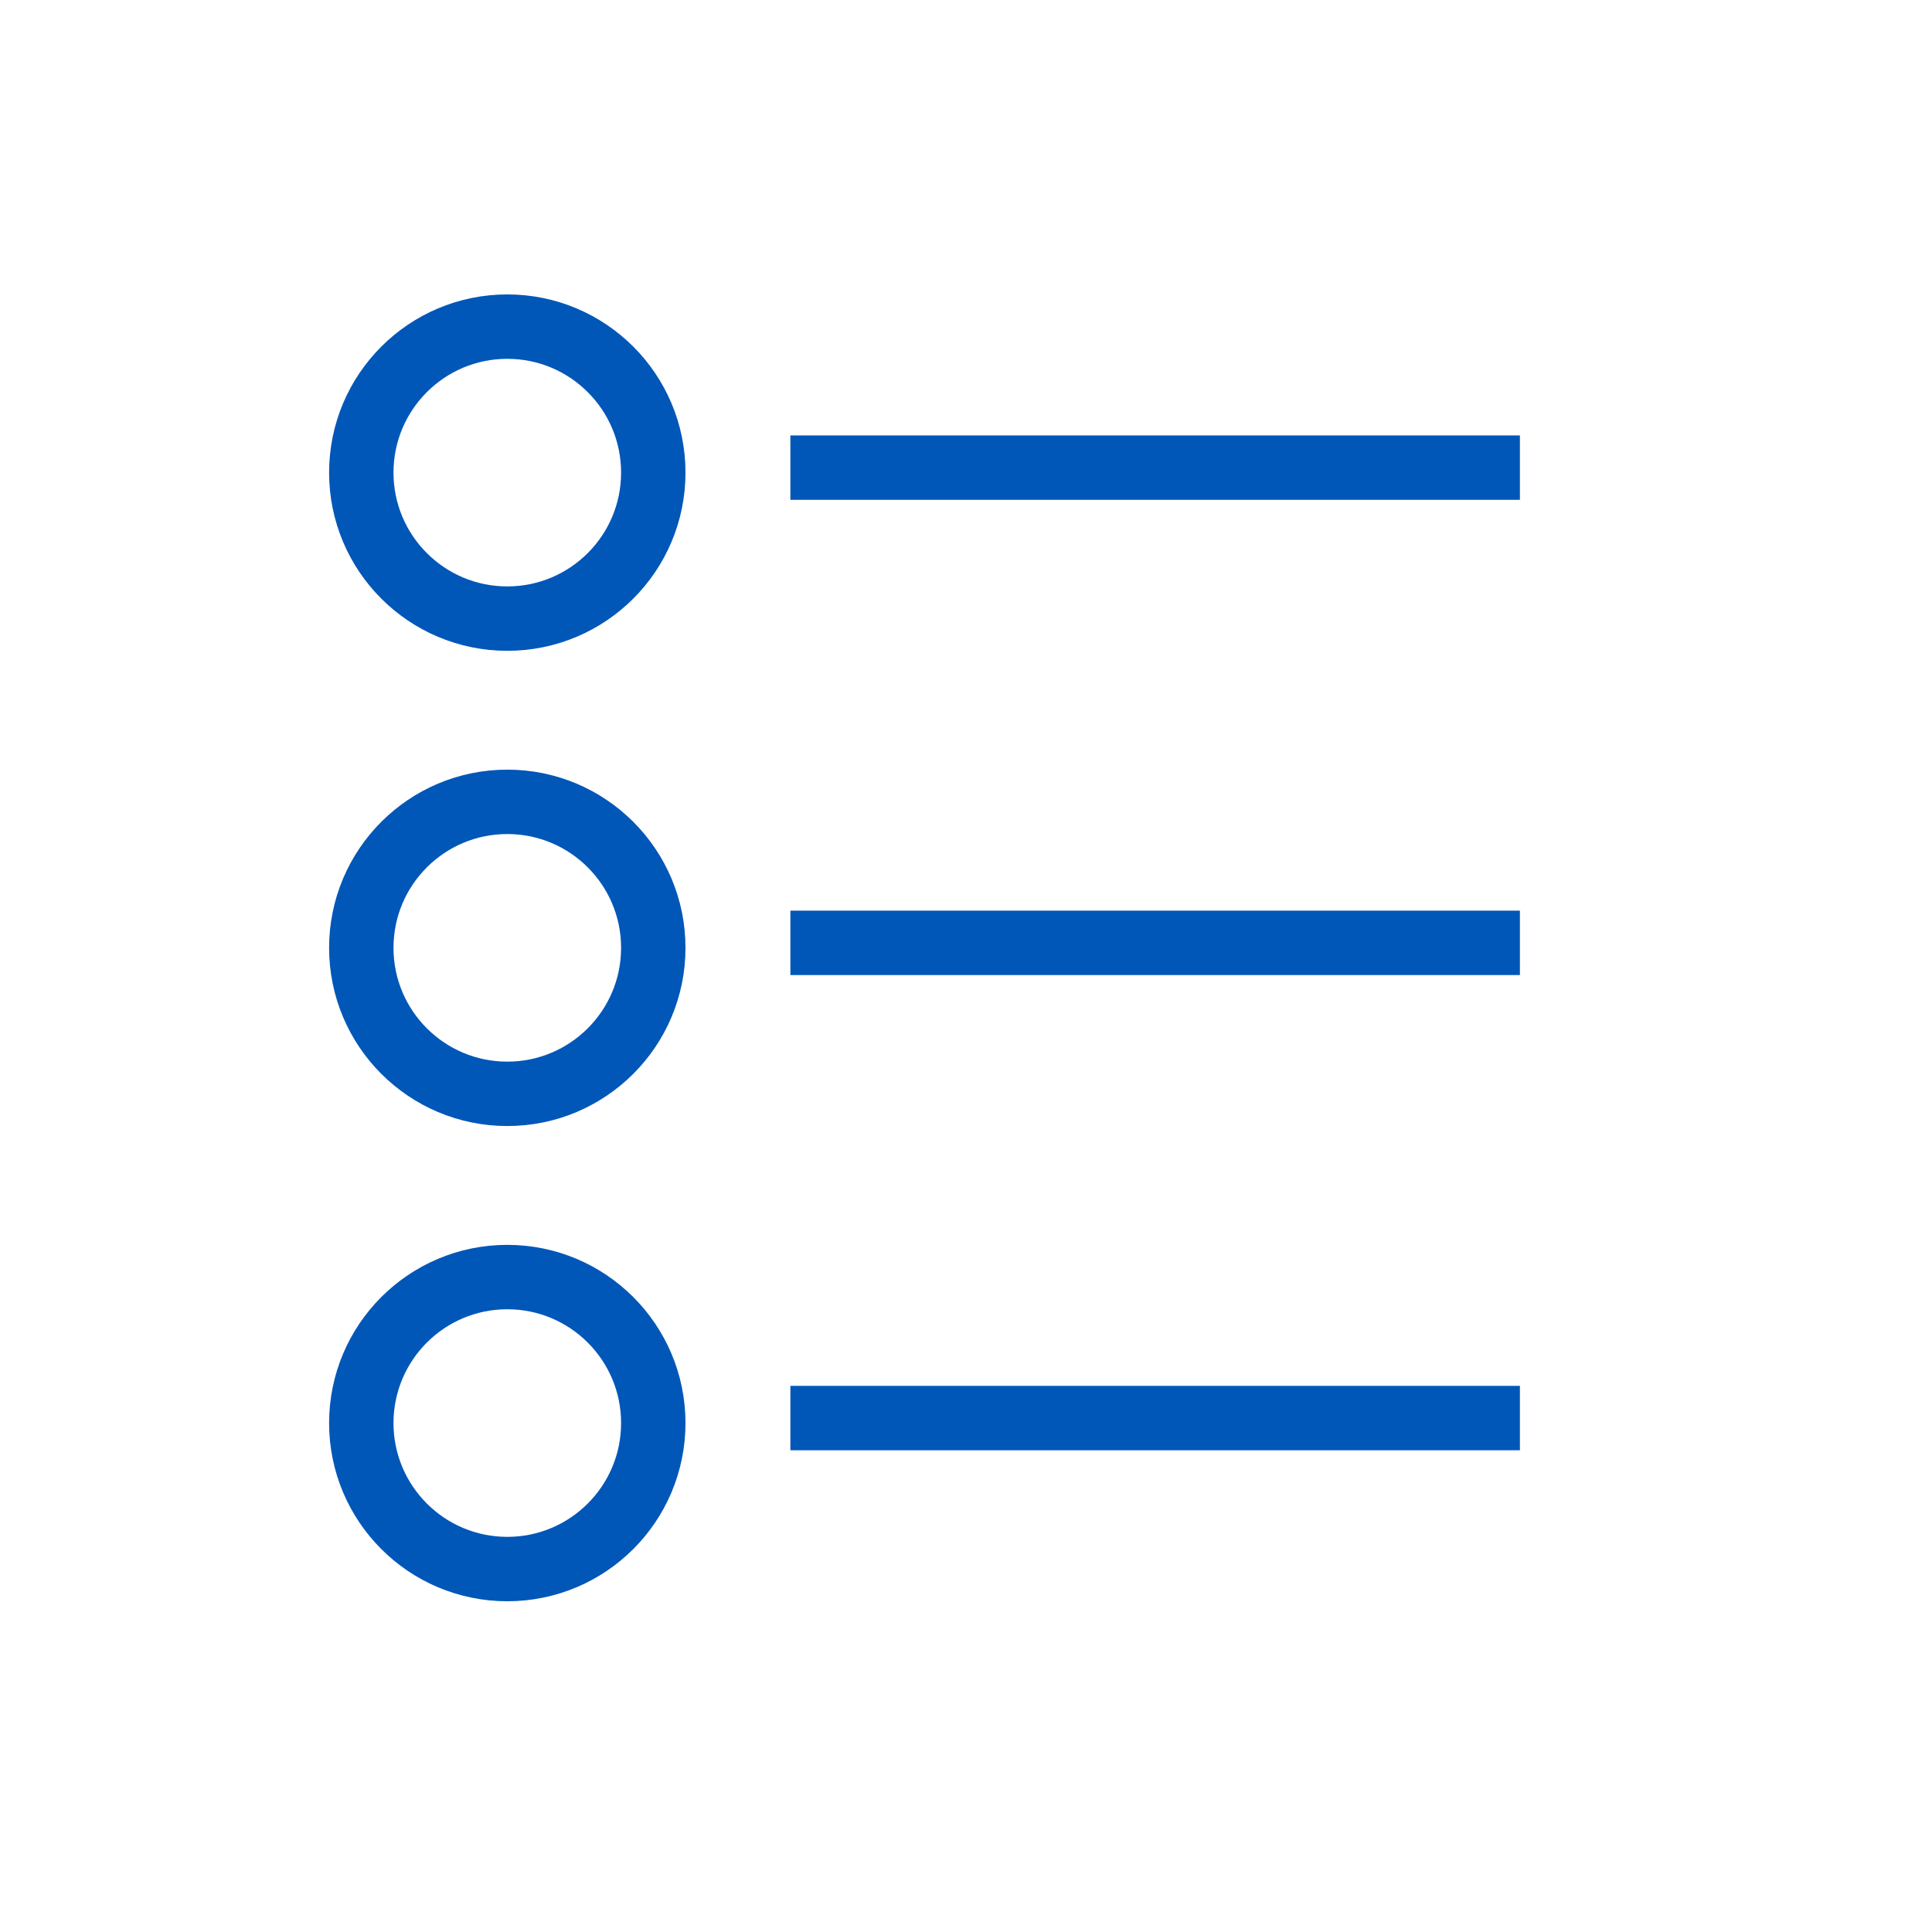
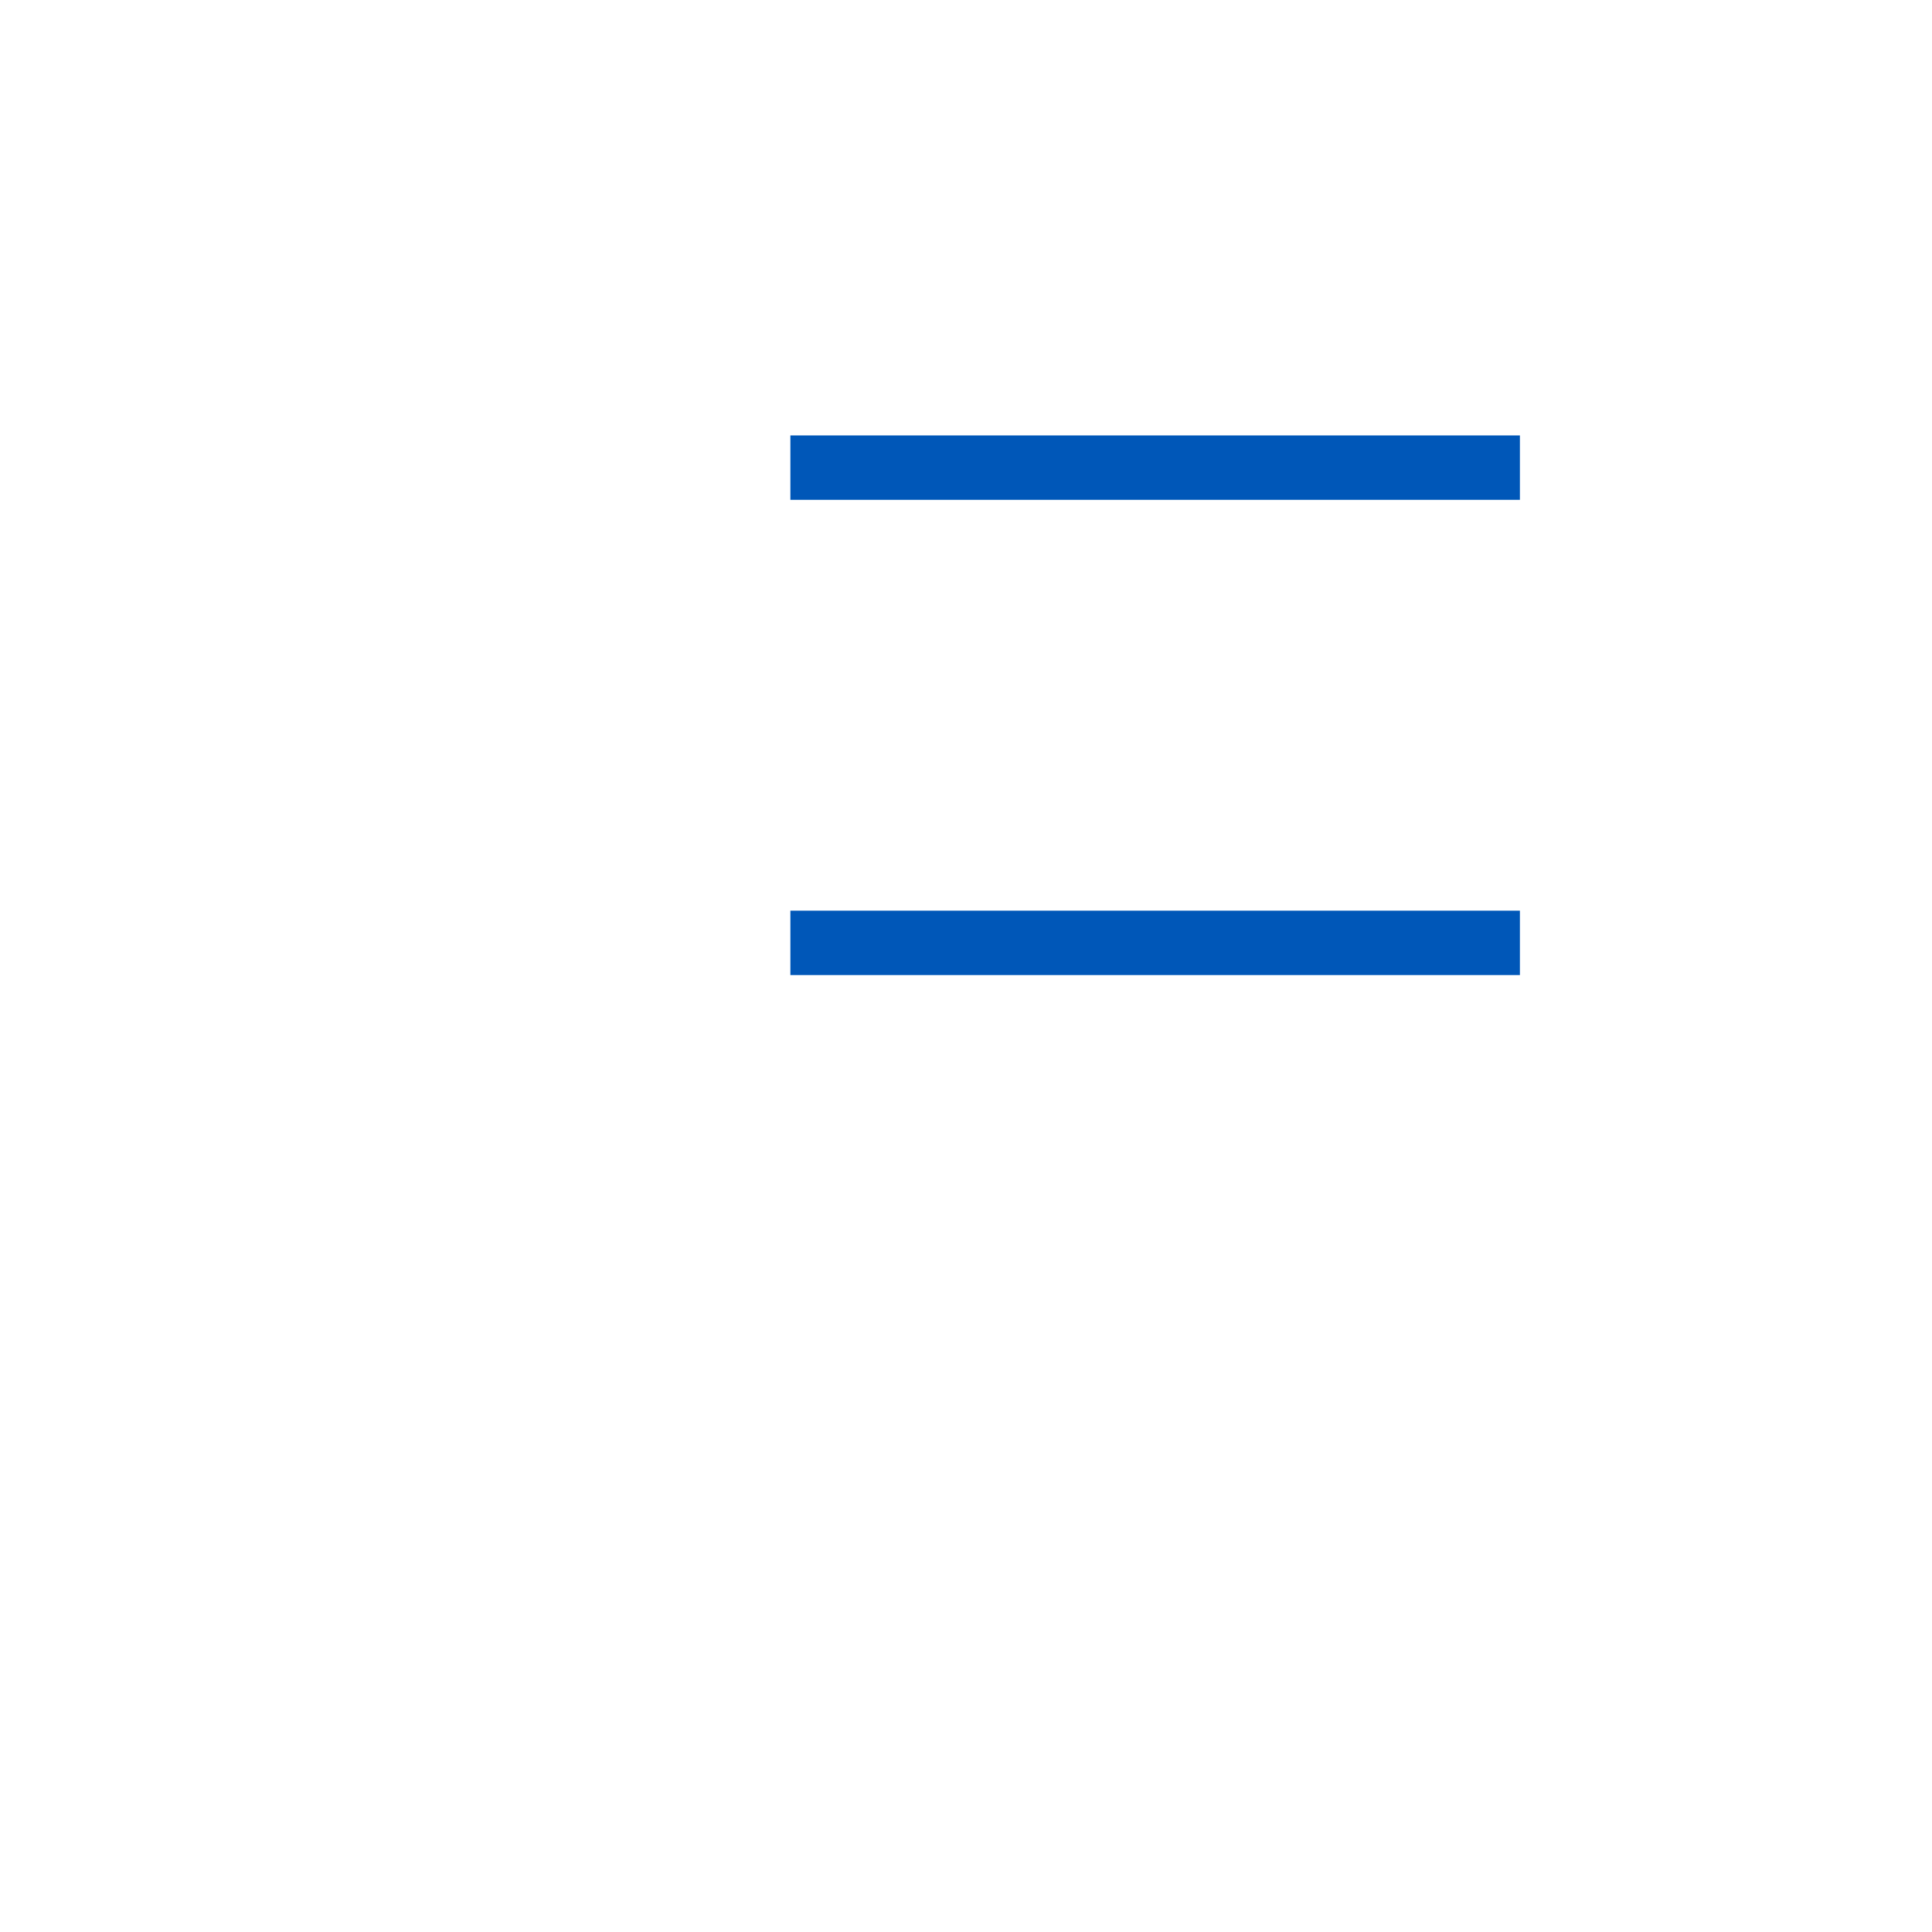
<svg xmlns="http://www.w3.org/2000/svg" width="150" height="150" viewBox="0 0 150 150" fill="none">
  <line x1="61.365" y1="36.307" x2="118.005" y2="36.307" stroke="#0057B8" stroke-width="5" />
  <line x1="61.365" y1="73.203" x2="118.005" y2="73.203" stroke="#0057B8" stroke-width="5" />
-   <line x1="61.365" y1="110.098" x2="118.005" y2="110.098" stroke="#0057B8" stroke-width="5" />
-   <circle cx="39.386" cy="36.694" r="11.335" stroke="#0057B8" stroke-width="5" />
-   <circle cx="39.386" cy="73.59" r="11.335" stroke="#0057B8" stroke-width="5" />
-   <circle cx="39.386" cy="110.486" r="11.335" stroke="#0057B8" stroke-width="5" />
</svg>